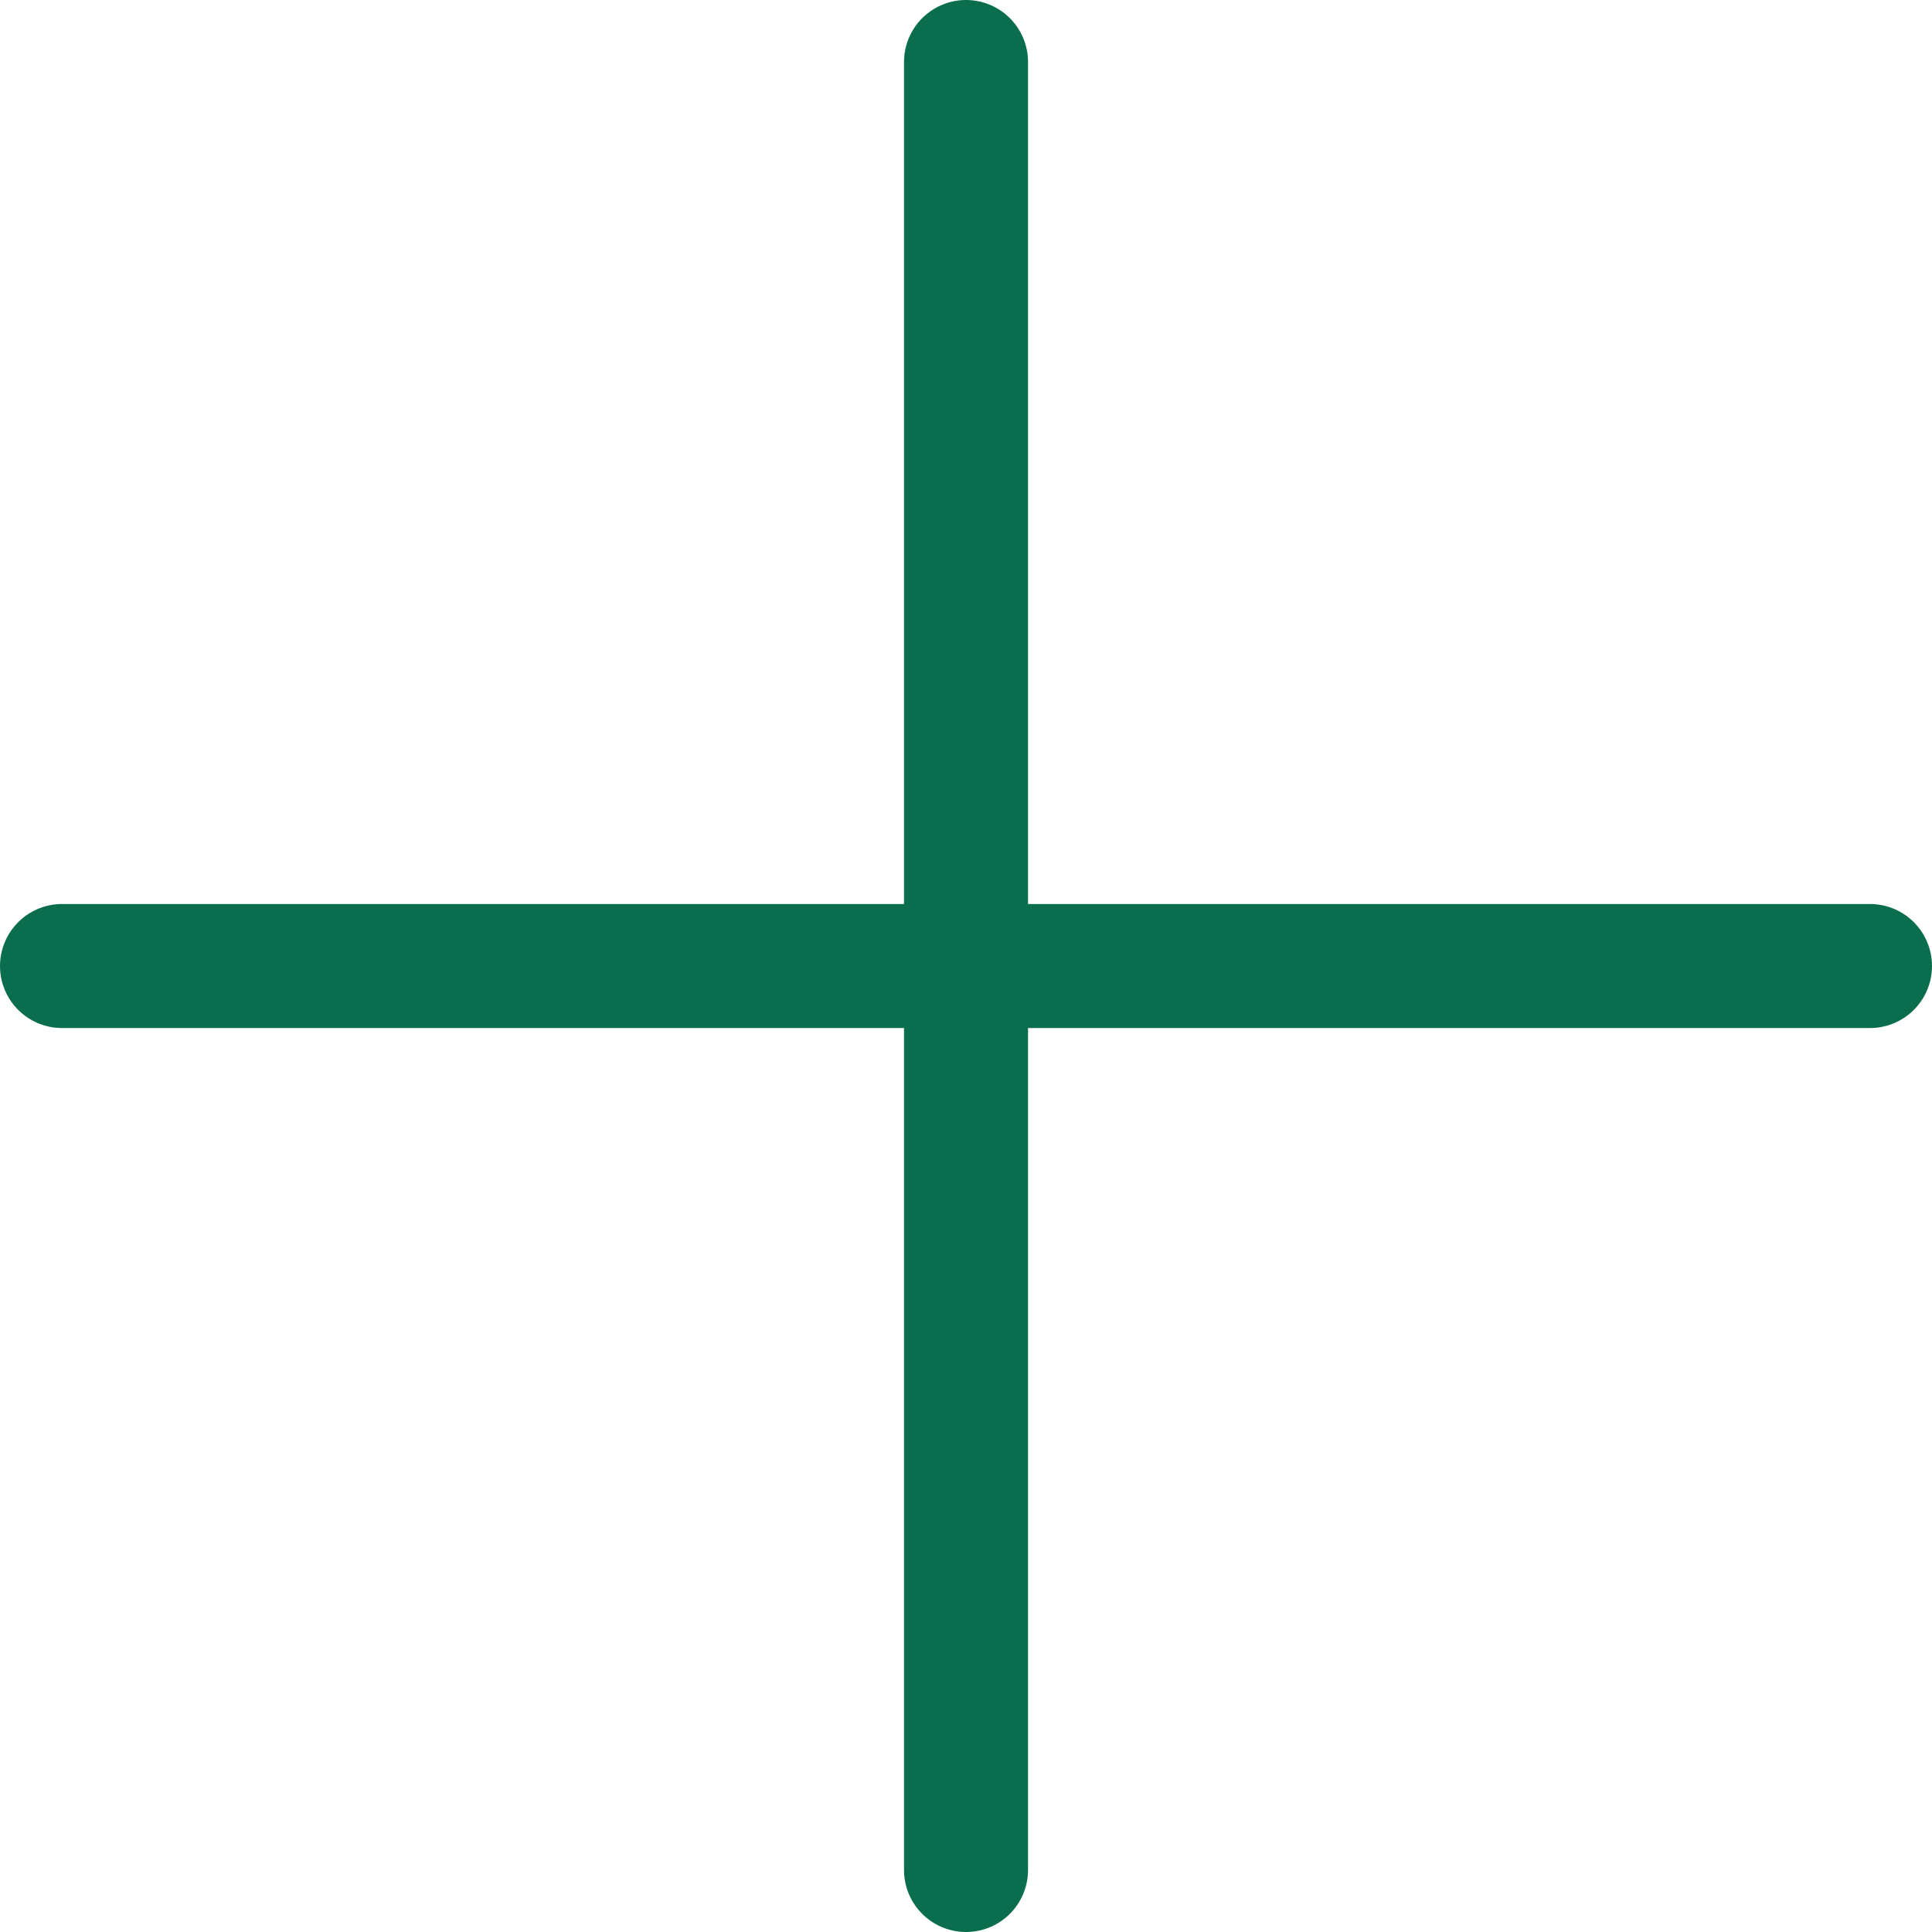
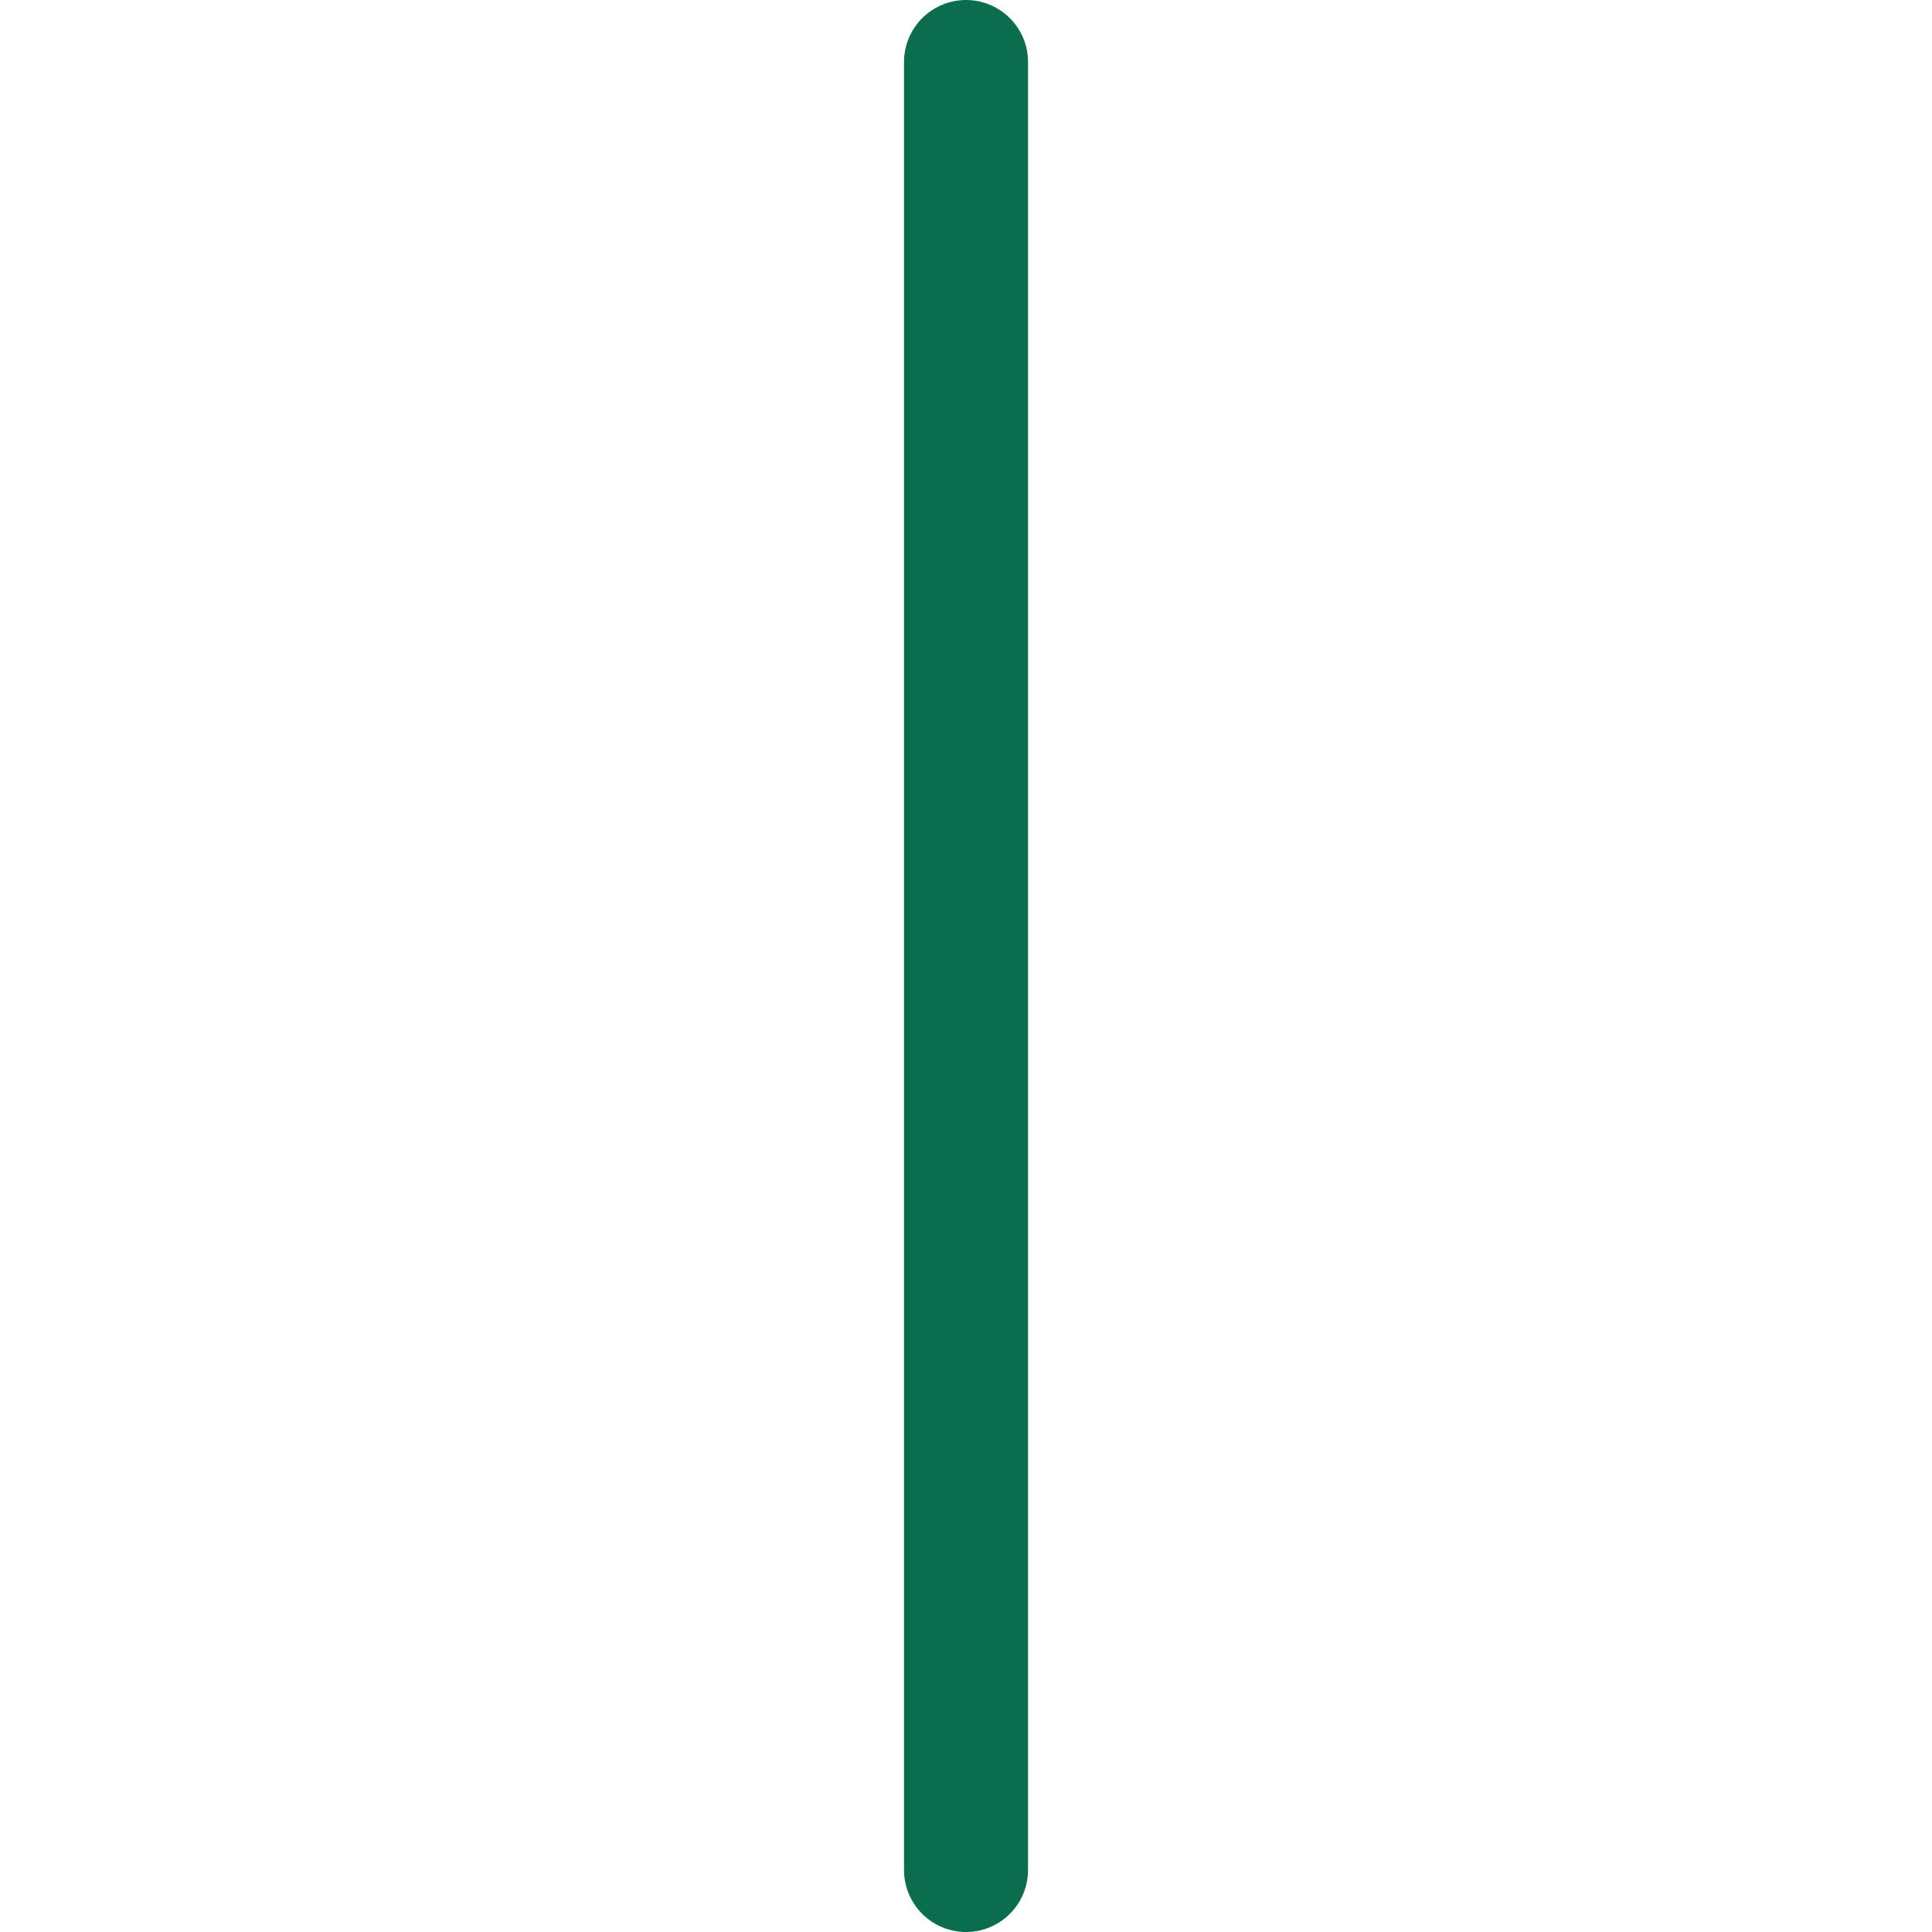
<svg xmlns="http://www.w3.org/2000/svg" width="46.733" height="46.733" viewBox="0 0 46.733 46.733">
  <g id="_2561372_plus_icon_1_" data-name="2561372_plus_icon (1)" transform="translate(-3.5 -3.679)">
    <line id="Linha_340" data-name="Linha 340" y2="43.733" transform="translate(26.867 5.179)" fill="none" stroke="#0a6e4e" stroke-linecap="round" stroke-linejoin="round" stroke-width="3" />
-     <line id="Linha_341" data-name="Linha 341" x2="43.733" transform="translate(5 27.046)" fill="none" stroke="#0a6e4e" stroke-linecap="round" stroke-linejoin="round" stroke-width="3" />
  </g>
</svg>